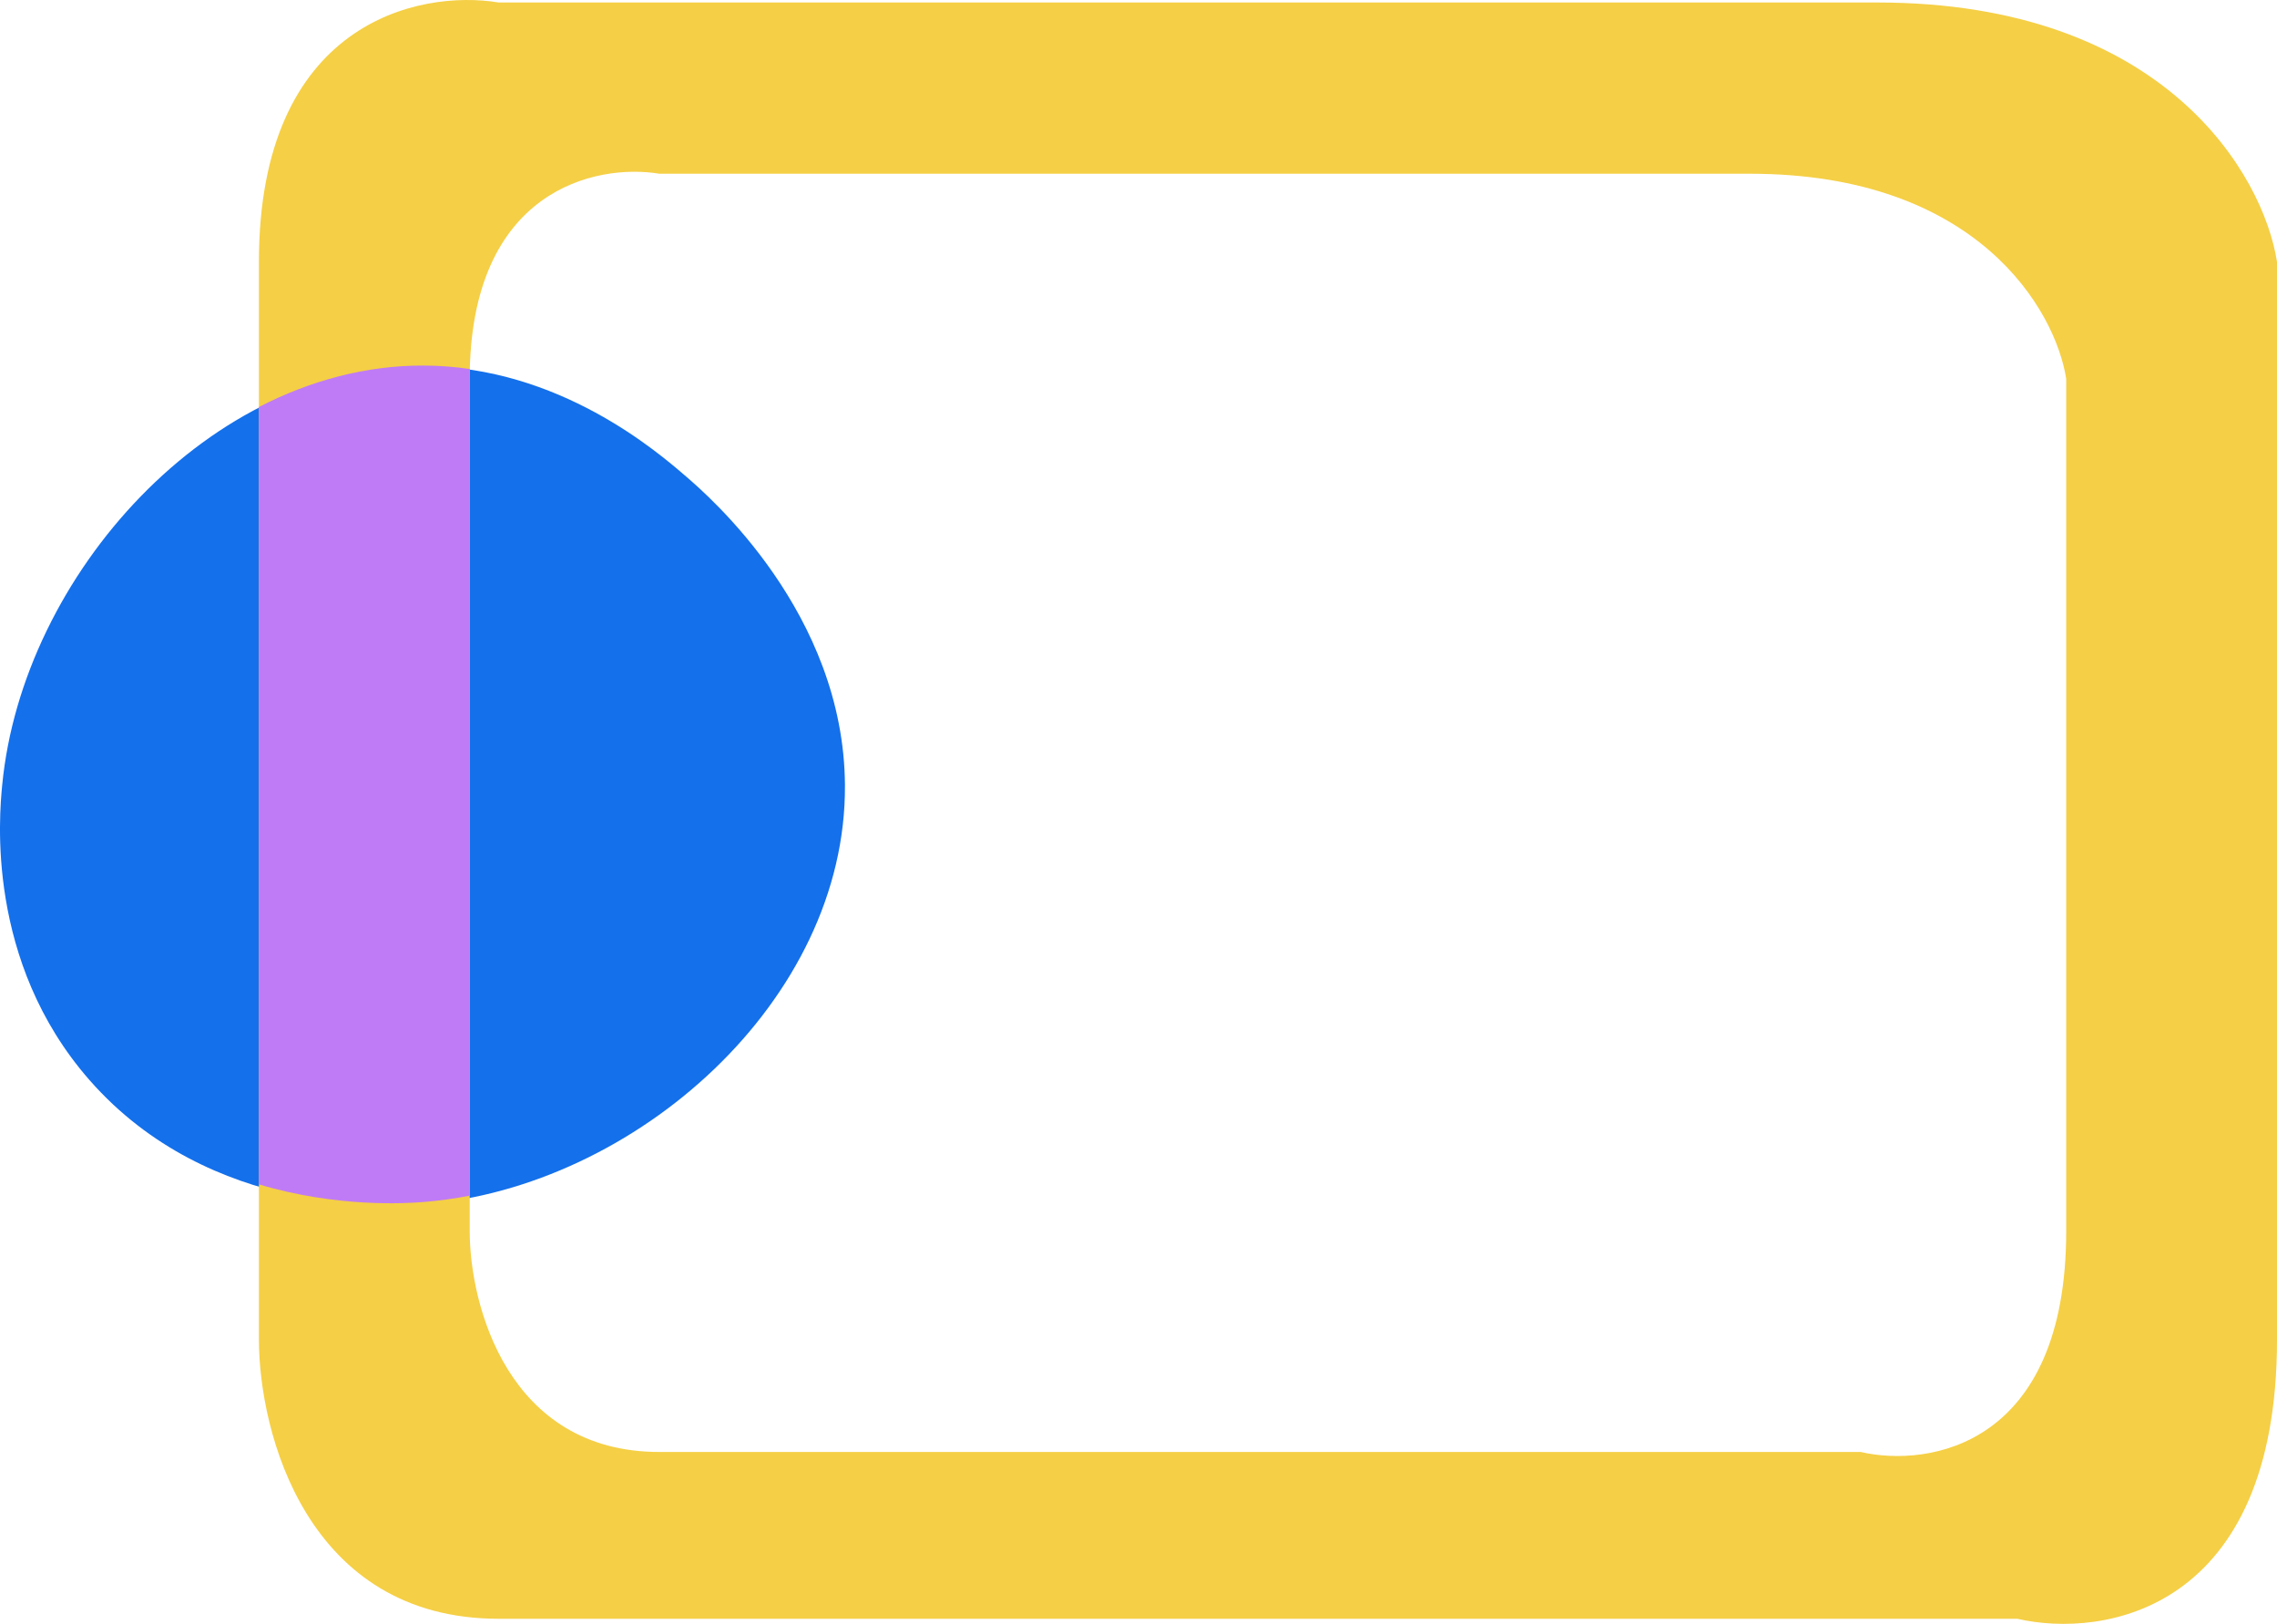
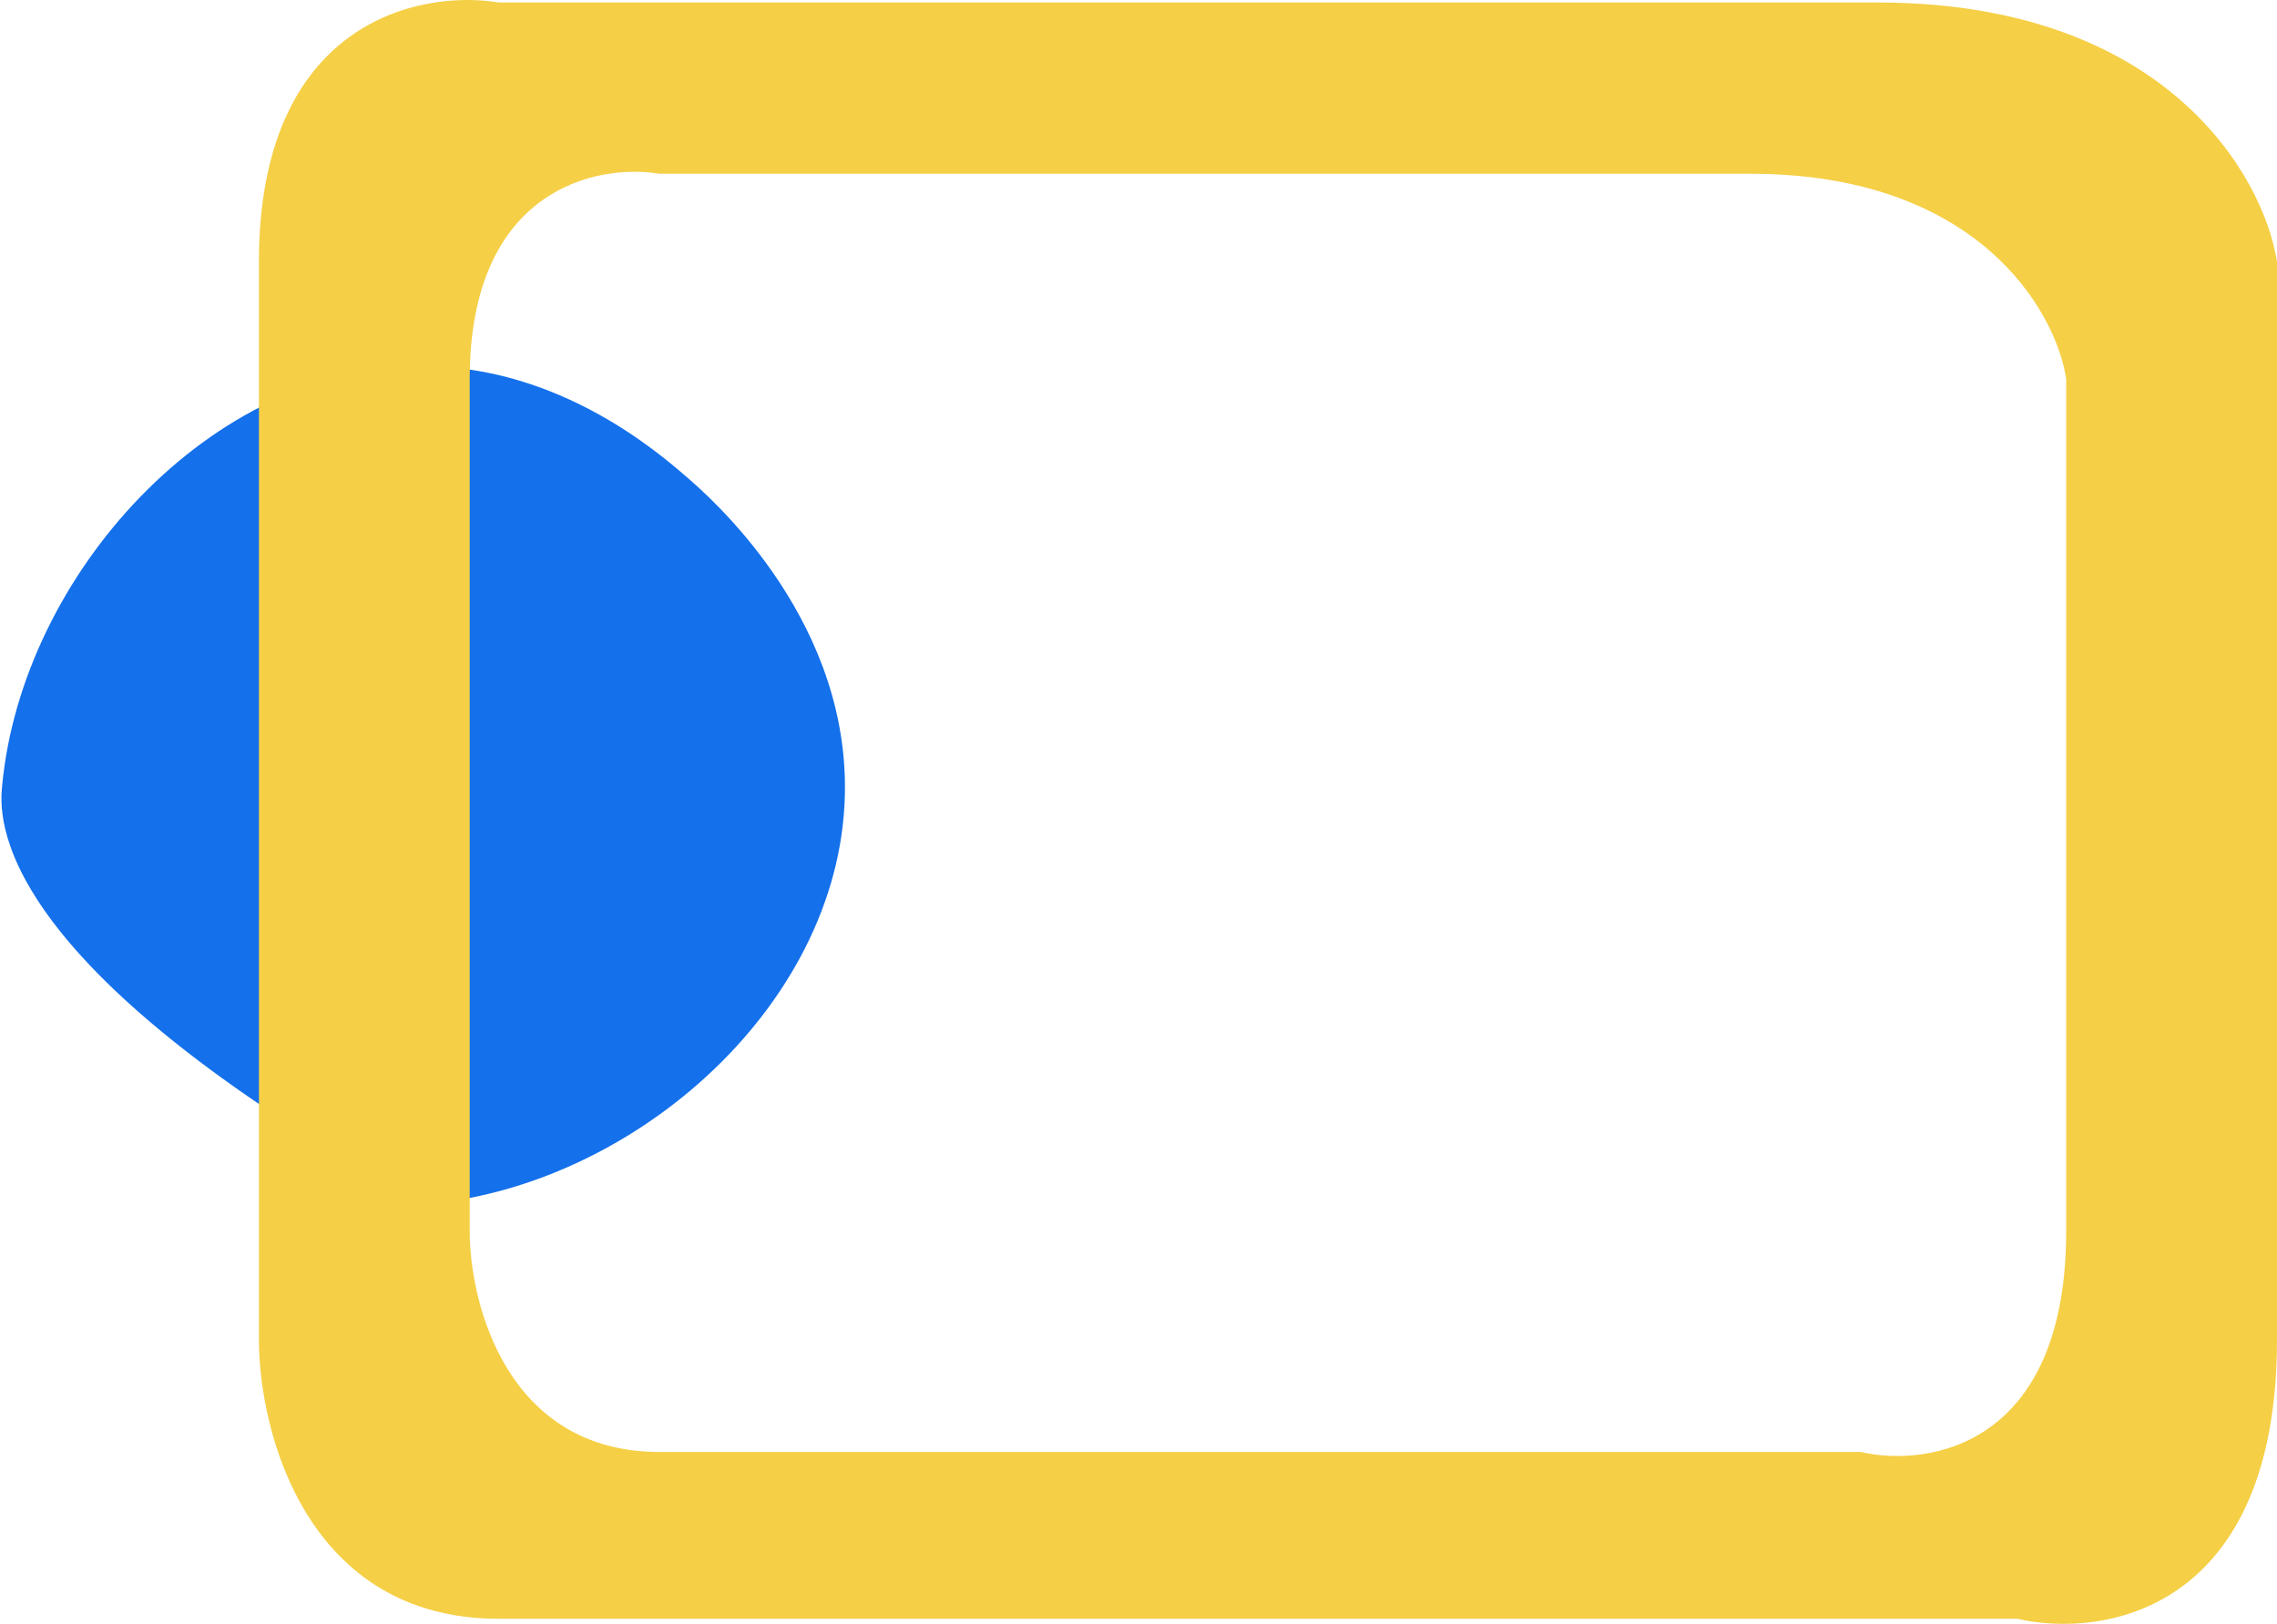
<svg xmlns="http://www.w3.org/2000/svg" width="415" height="296" viewBox="0 0 415 296" fill="none">
-   <path d="M153.999 143.109C154.246 182.3 115.889 216.364 77.199 219.492C71.641 219.942 38.349 221.993 16.3 196.832C-2.658 175.196 -0.116 148.486 0.399 143.109C4.069 104.681 38.52 66.579 77.199 66.725C101.887 66.819 119.891 82.387 125.116 86.906C129.118 90.359 153.806 111.702 153.999 143.109Z" fill="#1470EB" />
+   <path d="M153.999 143.109C154.246 182.3 115.889 216.364 77.199 219.492C-2.658 175.196 -0.116 148.486 0.399 143.109C4.069 104.681 38.52 66.579 77.199 66.725C101.887 66.819 119.891 82.387 125.116 86.906C129.118 90.359 153.806 111.702 153.999 143.109Z" fill="#1470EB" />
  <path fill-rule="evenodd" clip-rule="evenodd" d="M47.191 182.289V244.112C47.191 261.083 55.931 295.025 90.891 295.025H367.659C383.44 298.662 415.001 293.571 415.001 244.112V47.733C412.573 31.974 394.607 0.456 342.167 0.456H90.891C76.325 -1.968 47.191 4.093 47.191 47.733V182.289ZM85.608 175.469V224.363C85.608 237.785 92.523 264.628 120.18 264.628H339.131C351.615 267.504 376.583 263.478 376.583 224.363V69.053C374.663 56.59 360.45 31.664 318.964 31.664H120.18C108.656 29.746 85.608 34.54 85.608 69.053V175.469Z" fill="#F5CF45" />
-   <path fill-rule="evenodd" clip-rule="evenodd" d="M47.191 215.857V182.289V74.181C56.539 69.355 66.73 66.583 77.232 66.623C80.126 66.633 82.929 66.857 85.63 67.249C85.616 67.841 85.609 68.442 85.609 69.053V175.469V217.914C82.828 218.453 80.031 218.84 77.232 219.066C74.009 219.326 61.464 220.123 47.191 215.857Z" fill="#BF7BF5" />
</svg>